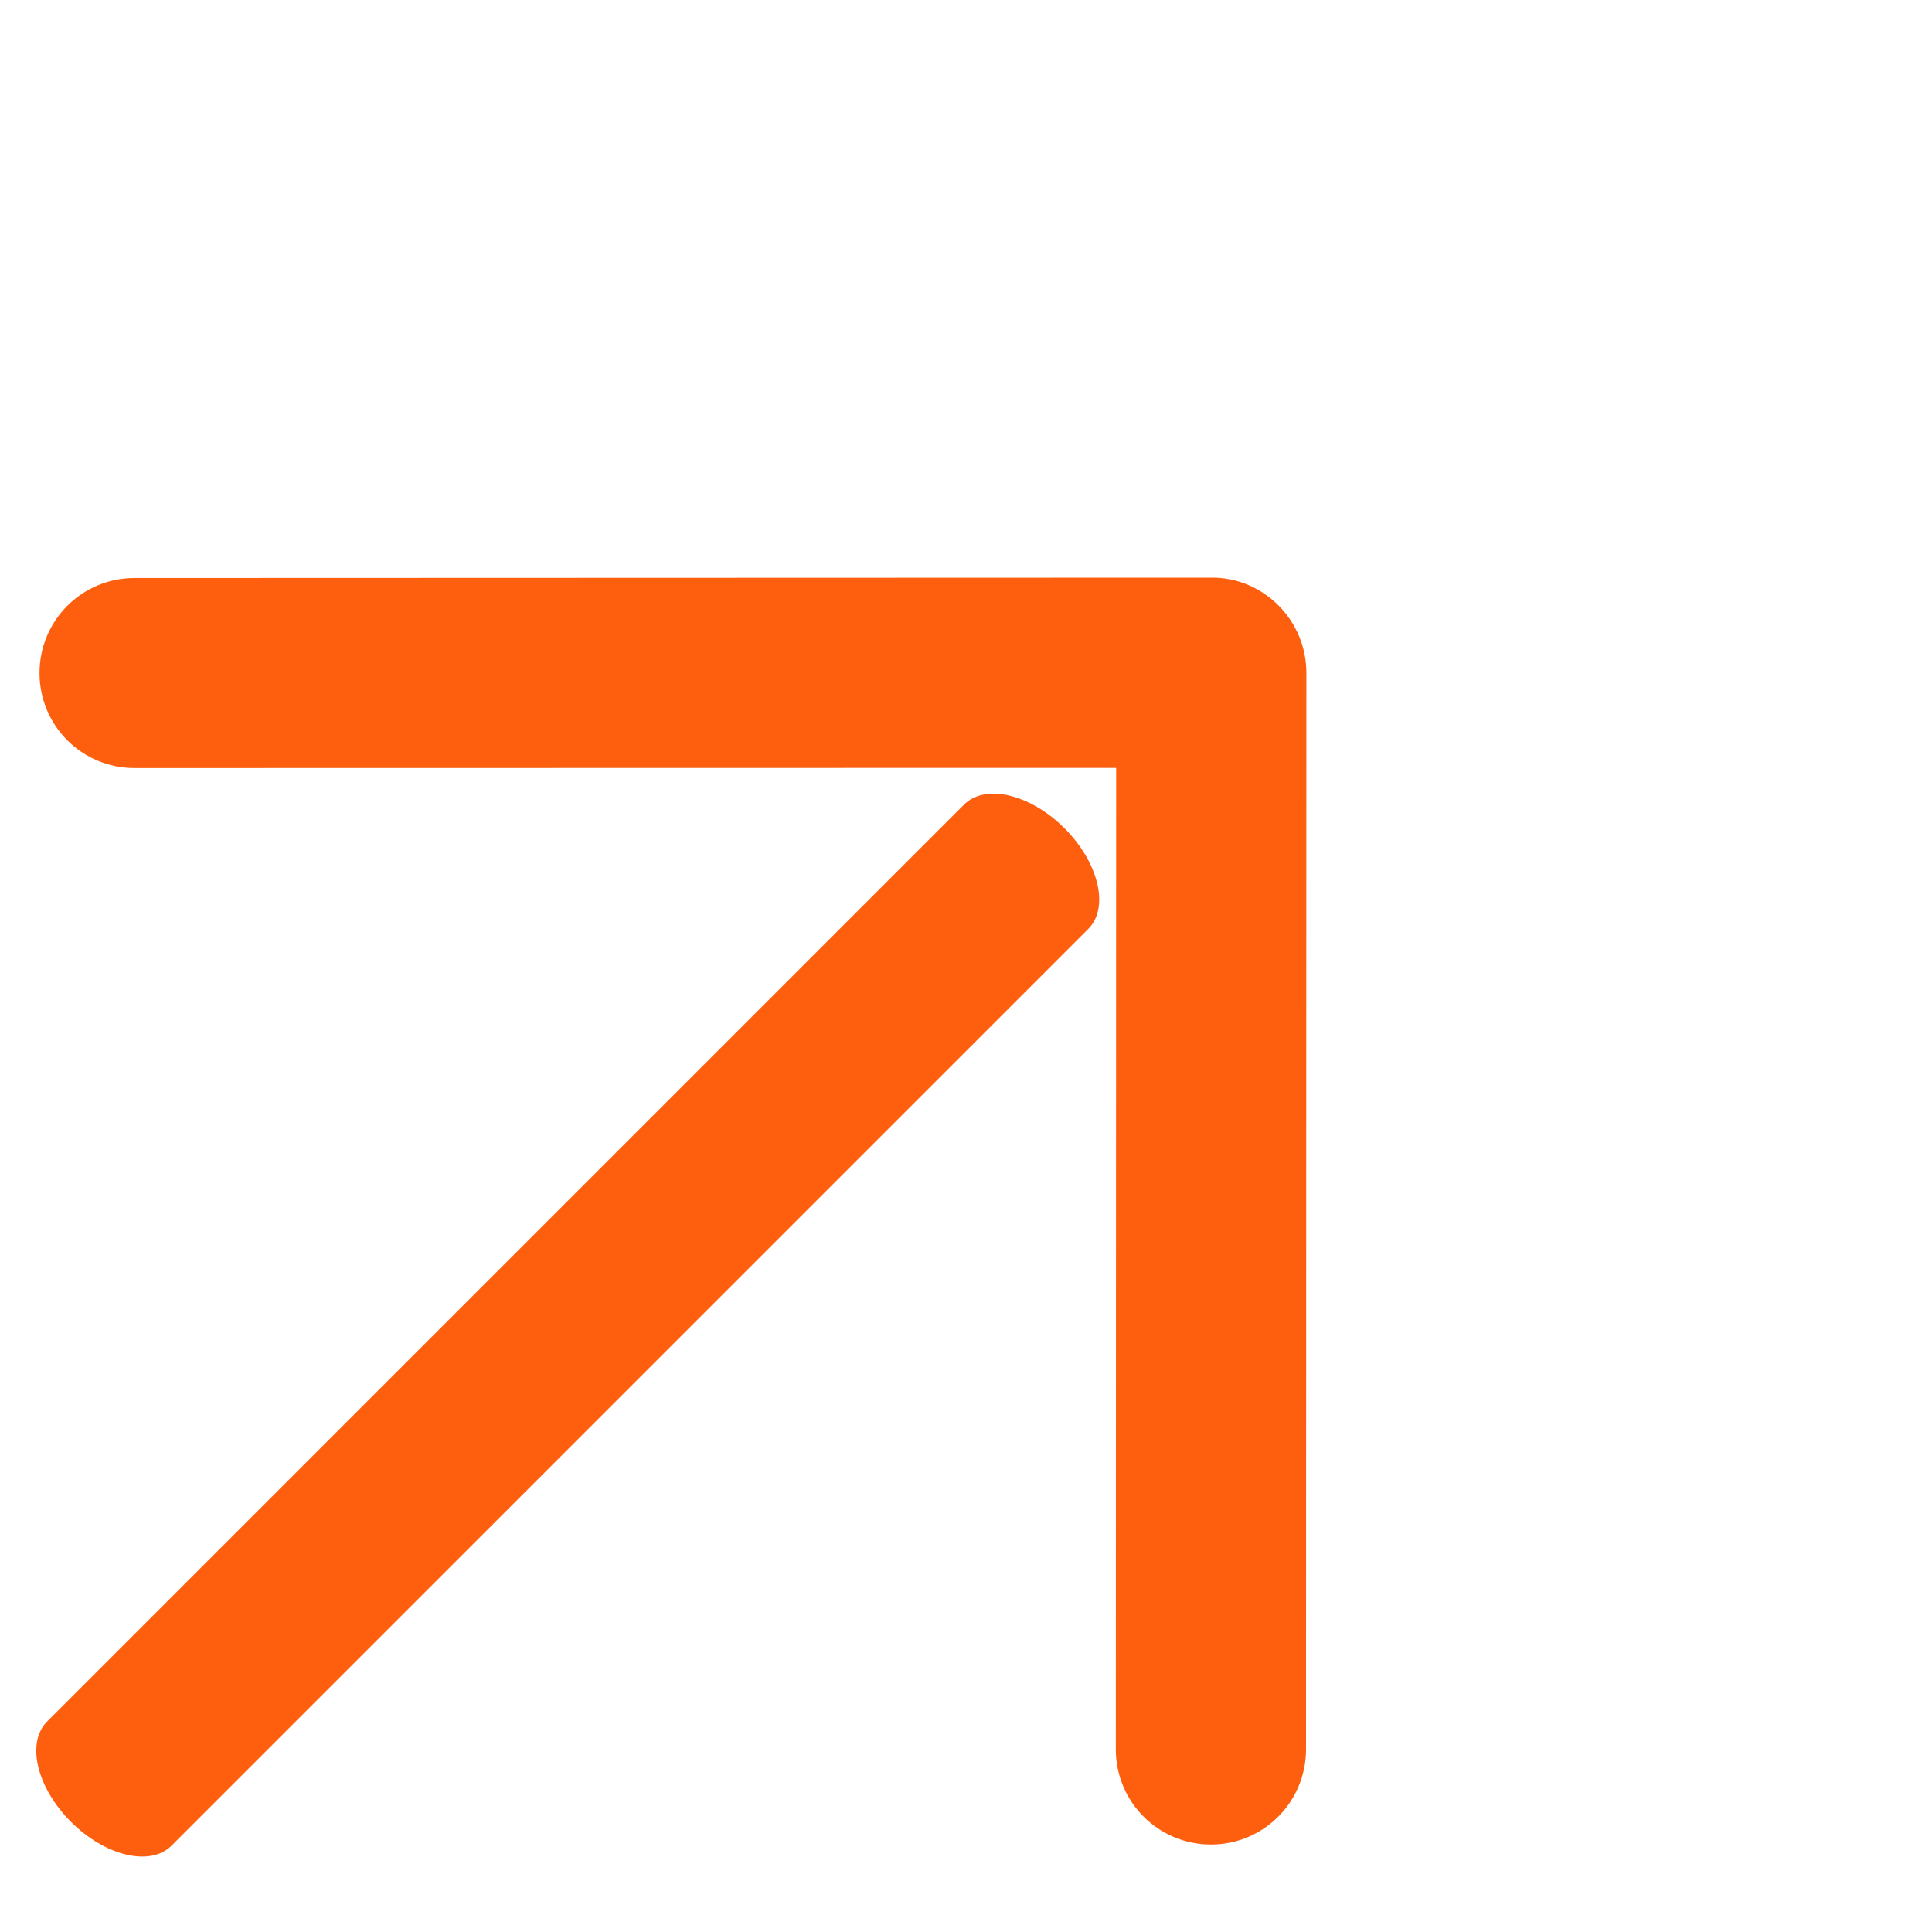
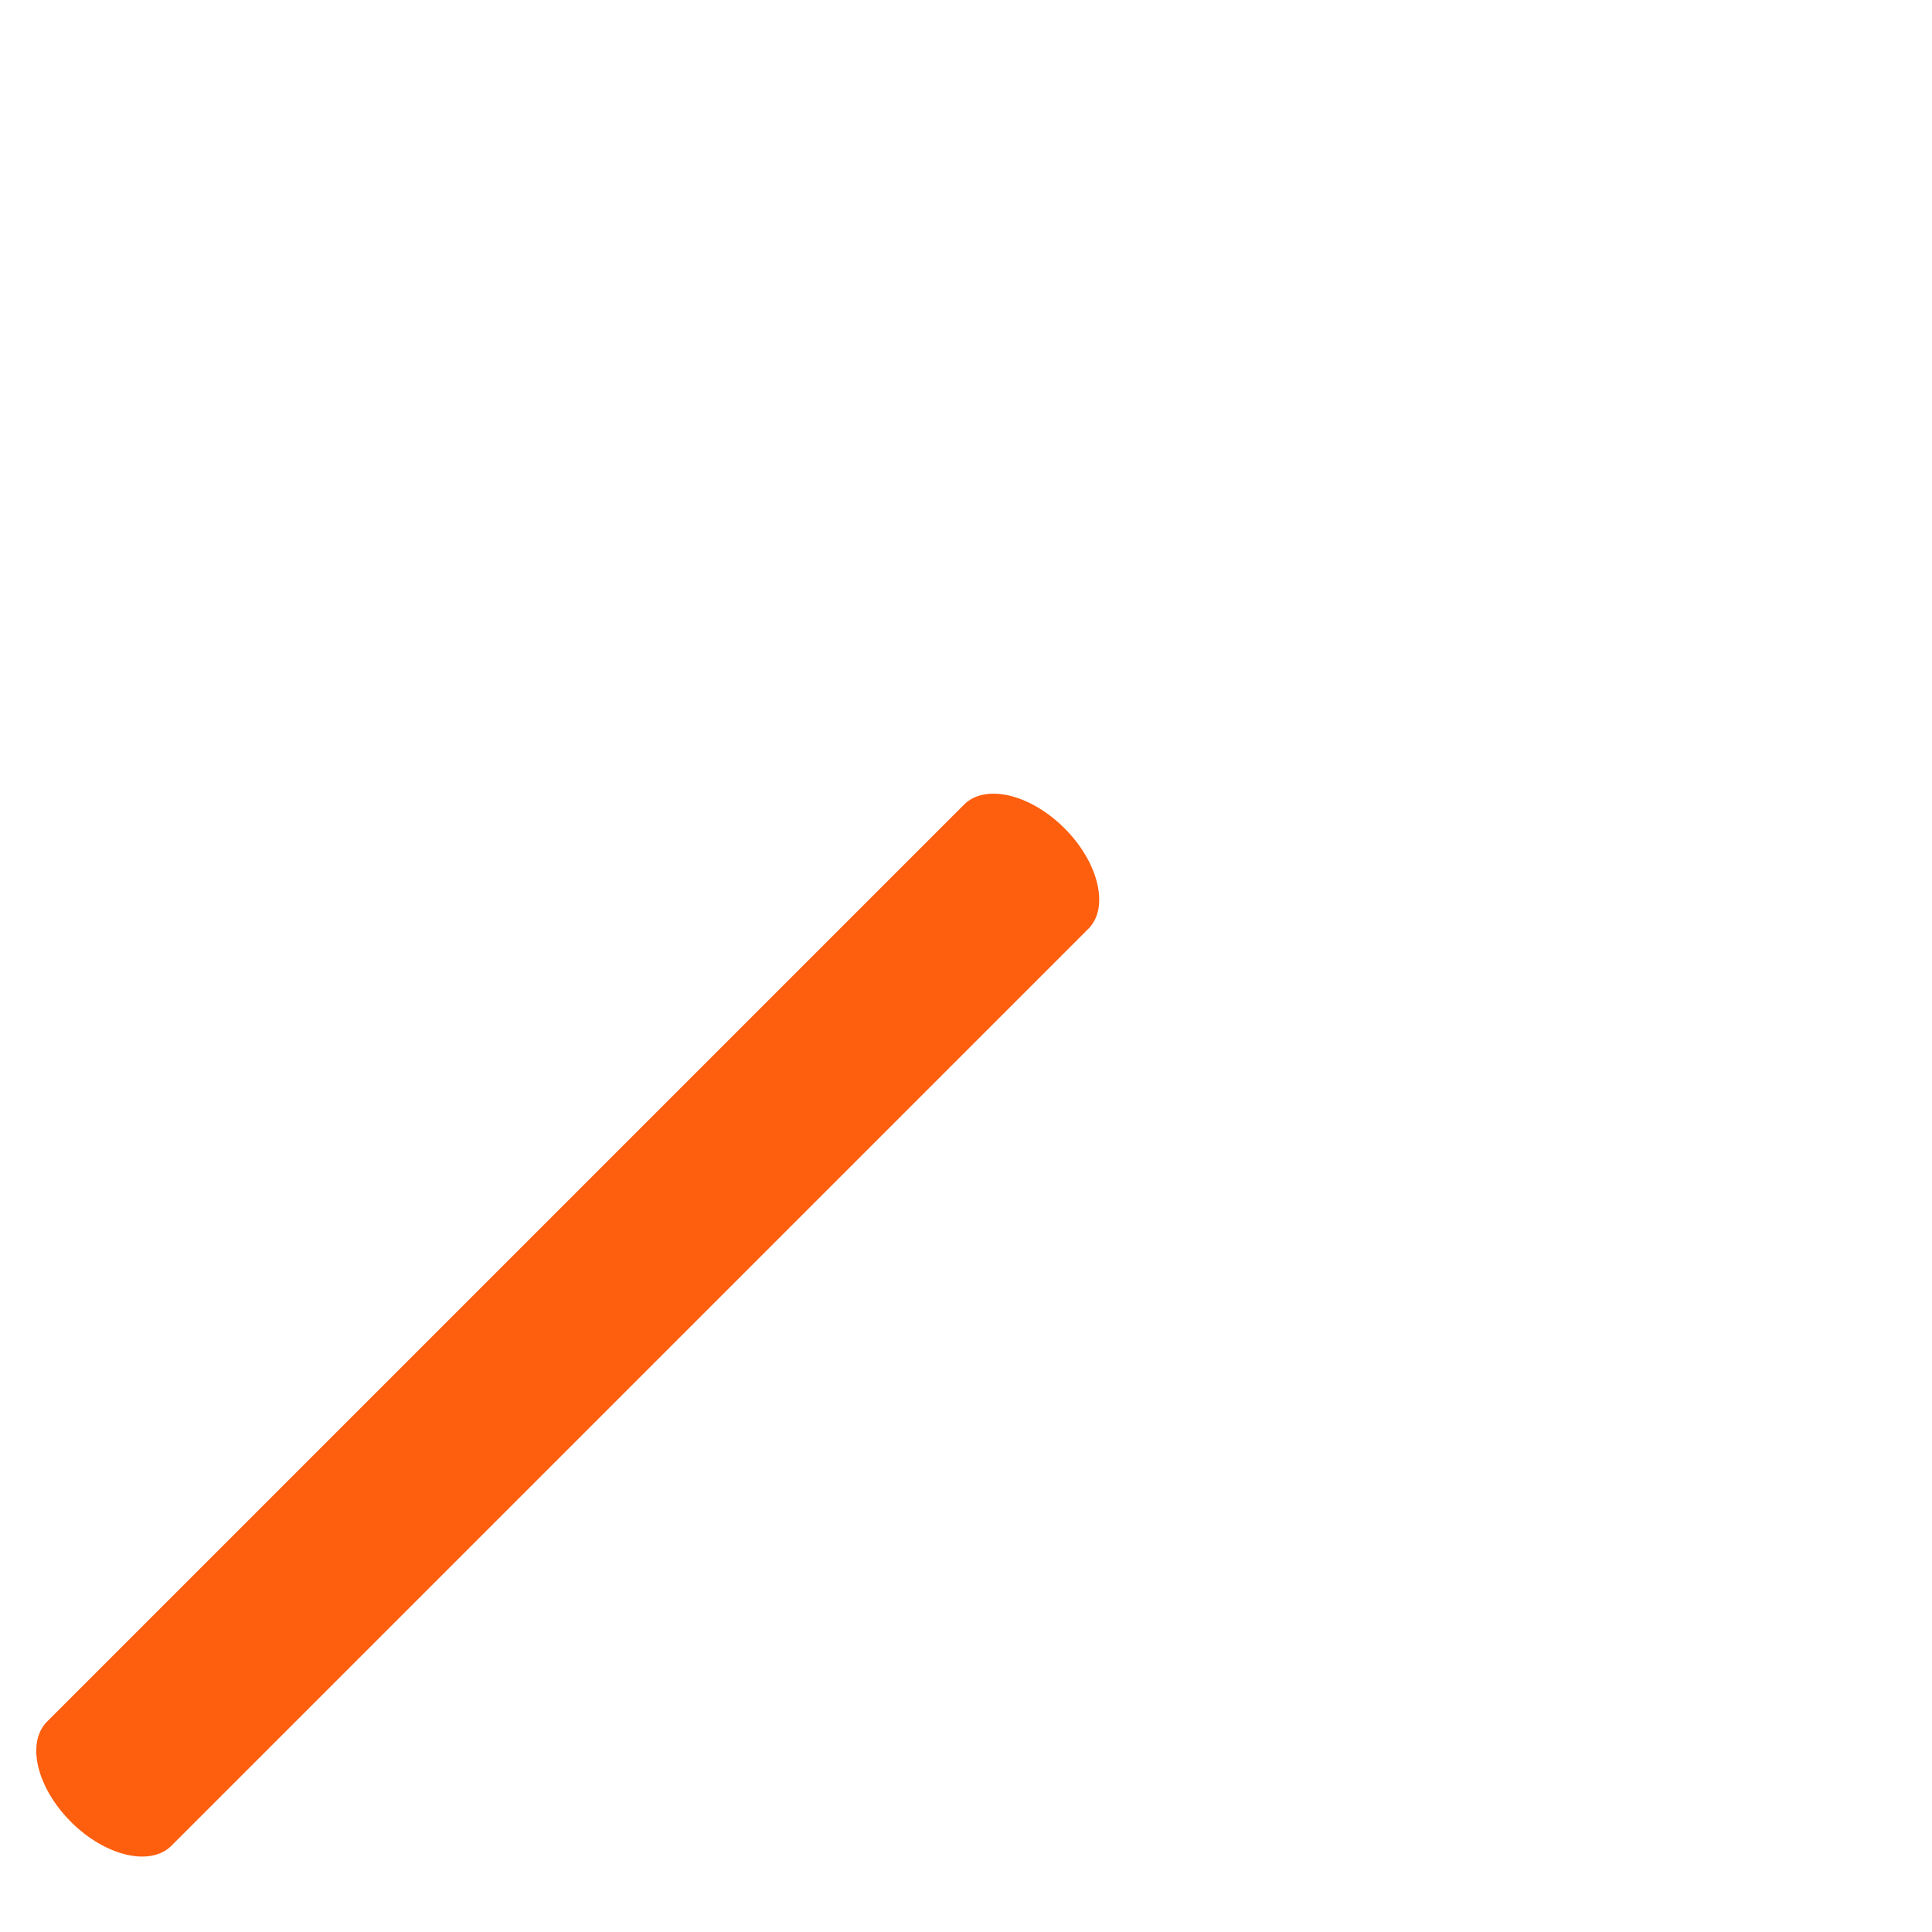
<svg xmlns="http://www.w3.org/2000/svg" width="11" height="11" viewBox="0 0 11 11" fill="none">
-   <path d="M7.279 3.447C7.381 3.549 7.438 3.687 7.438 3.83L7.438 3.837L7.436 9.96C7.436 10.26 7.194 10.502 6.895 10.502C6.595 10.502 6.353 10.26 6.353 9.96L6.355 4.372L0.766 4.373C0.467 4.373 0.225 4.132 0.225 3.832C0.225 3.532 0.467 3.291 0.766 3.291L6.896 3.289C7.041 3.287 7.177 3.345 7.279 3.447Z" fill="#FD5F0F" />
  <path d="M6.061 4.716C6.256 4.911 6.317 5.168 6.197 5.288L0.976 10.509C0.856 10.629 0.599 10.568 0.404 10.373C0.209 10.178 0.148 9.922 0.268 9.802L5.489 4.581C5.61 4.46 5.866 4.521 6.061 4.716Z" fill="#FD5F0F" />
</svg>